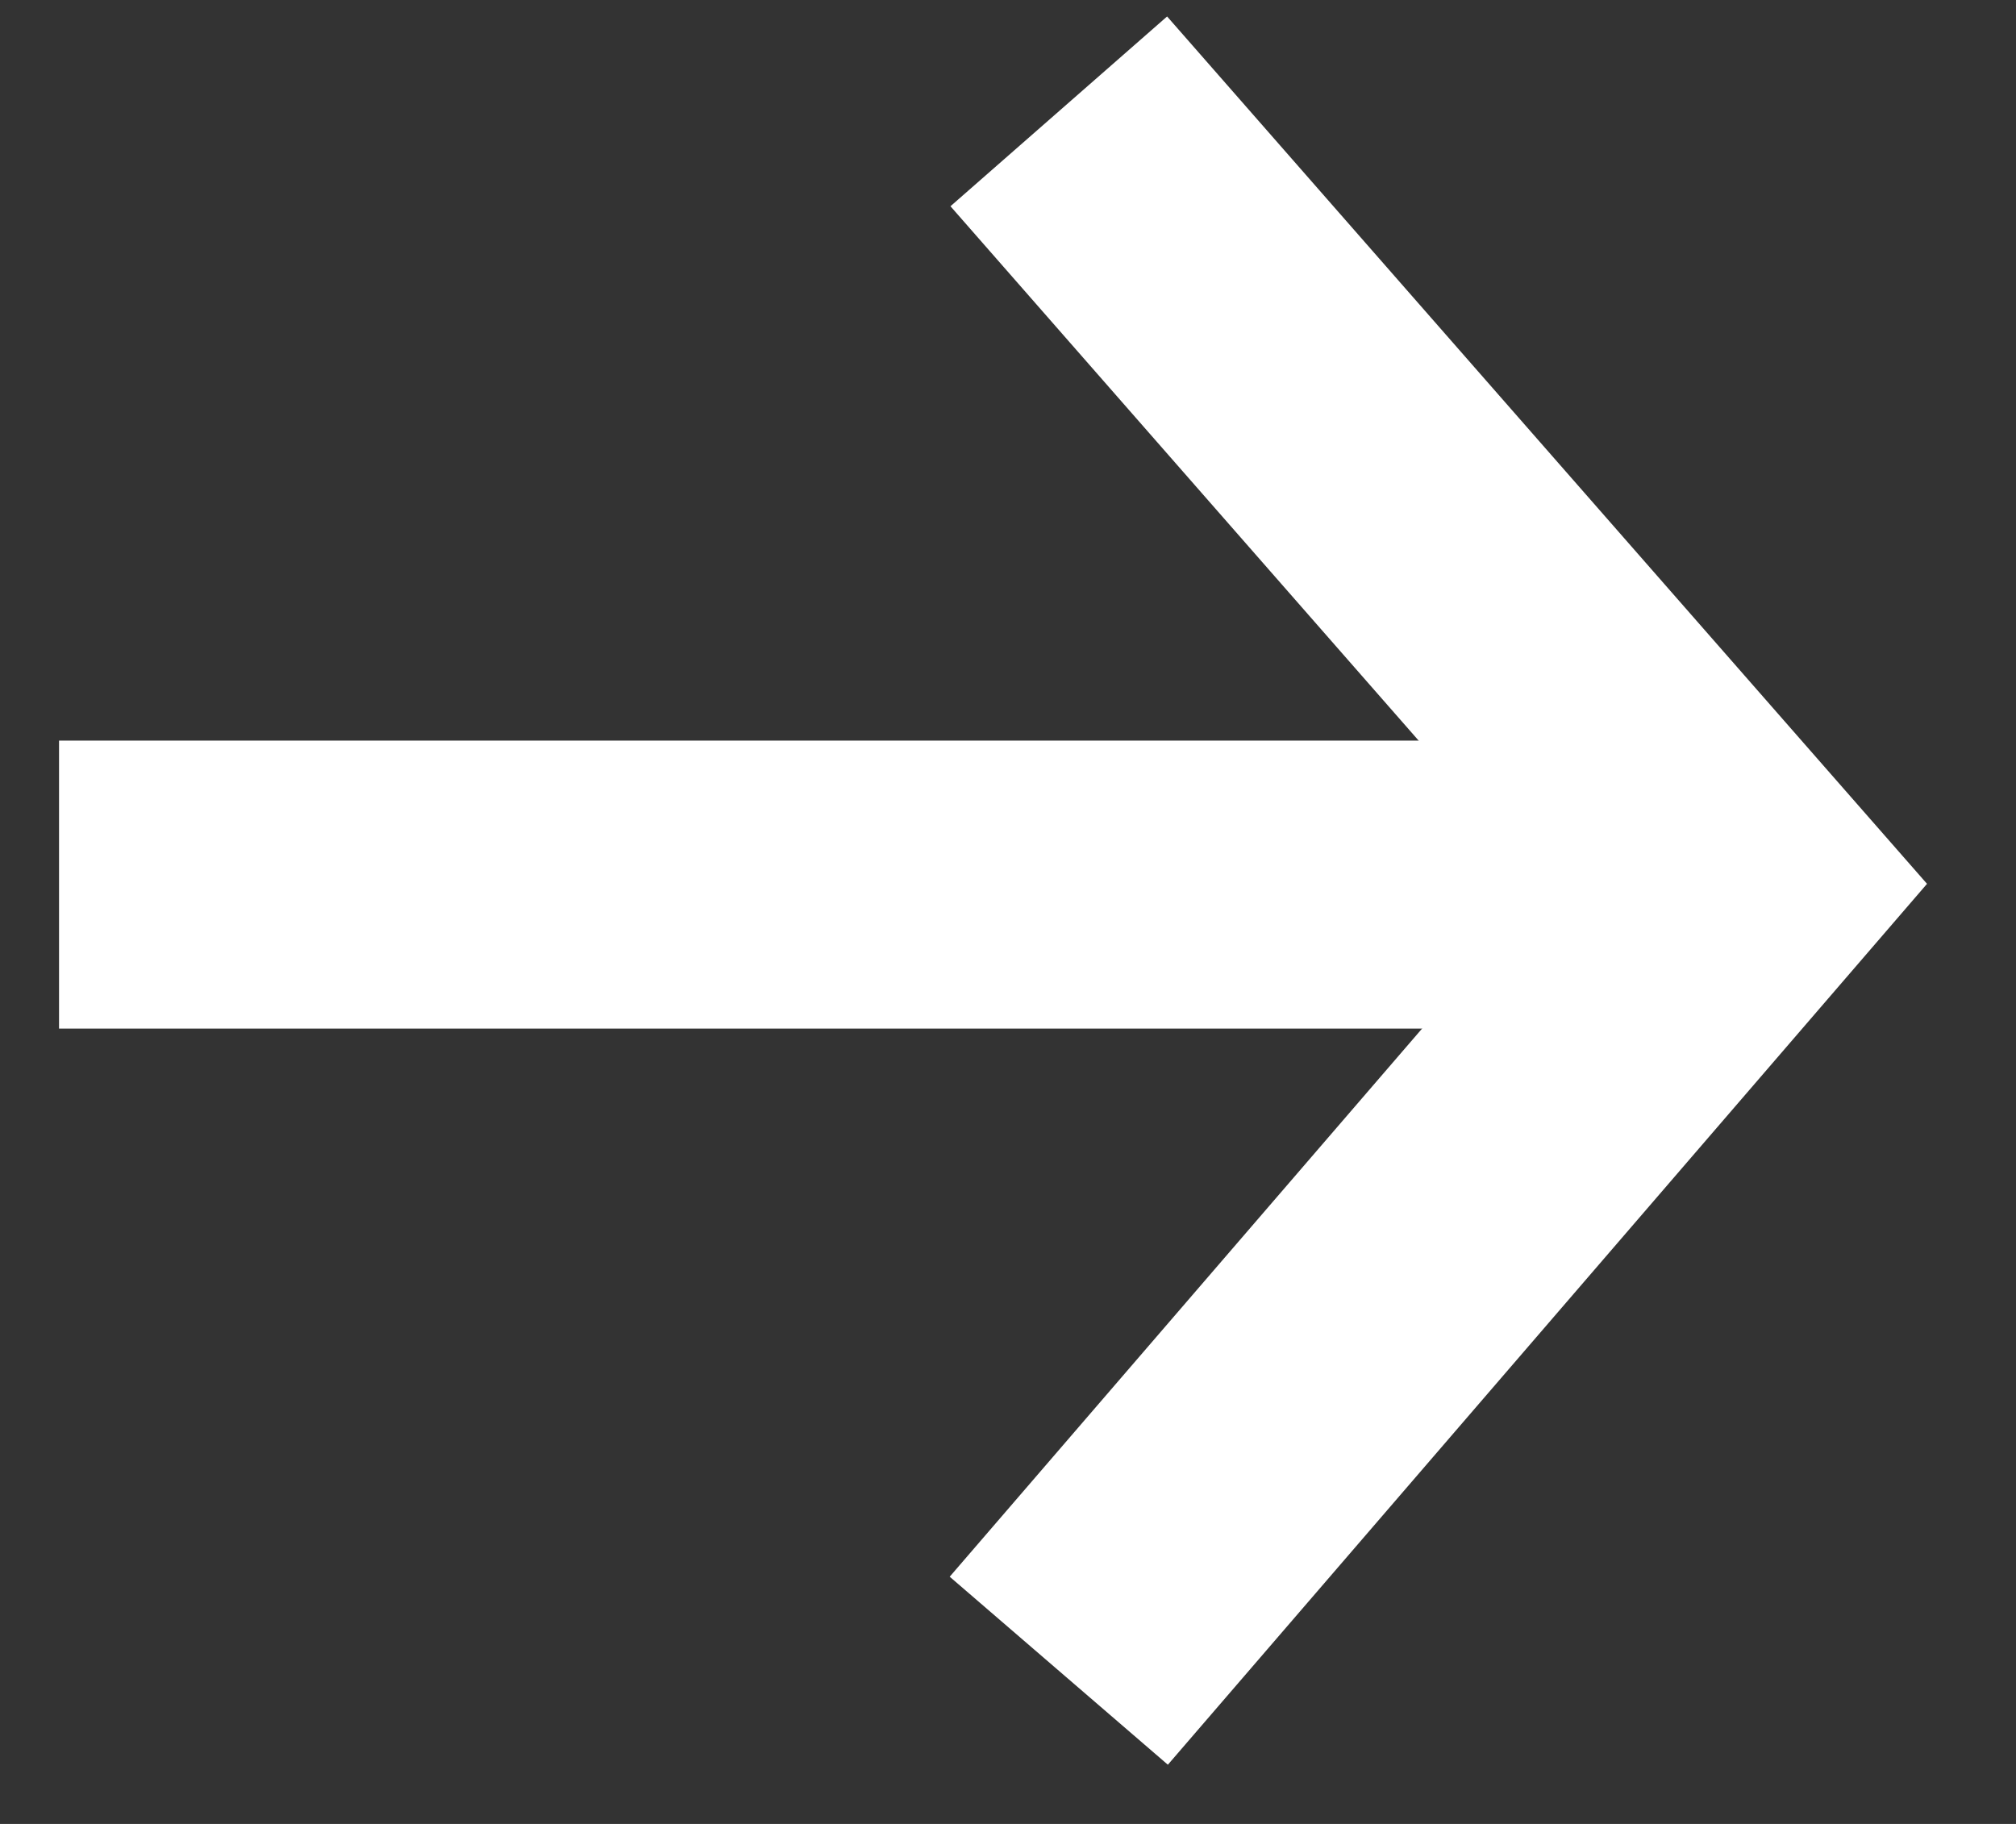
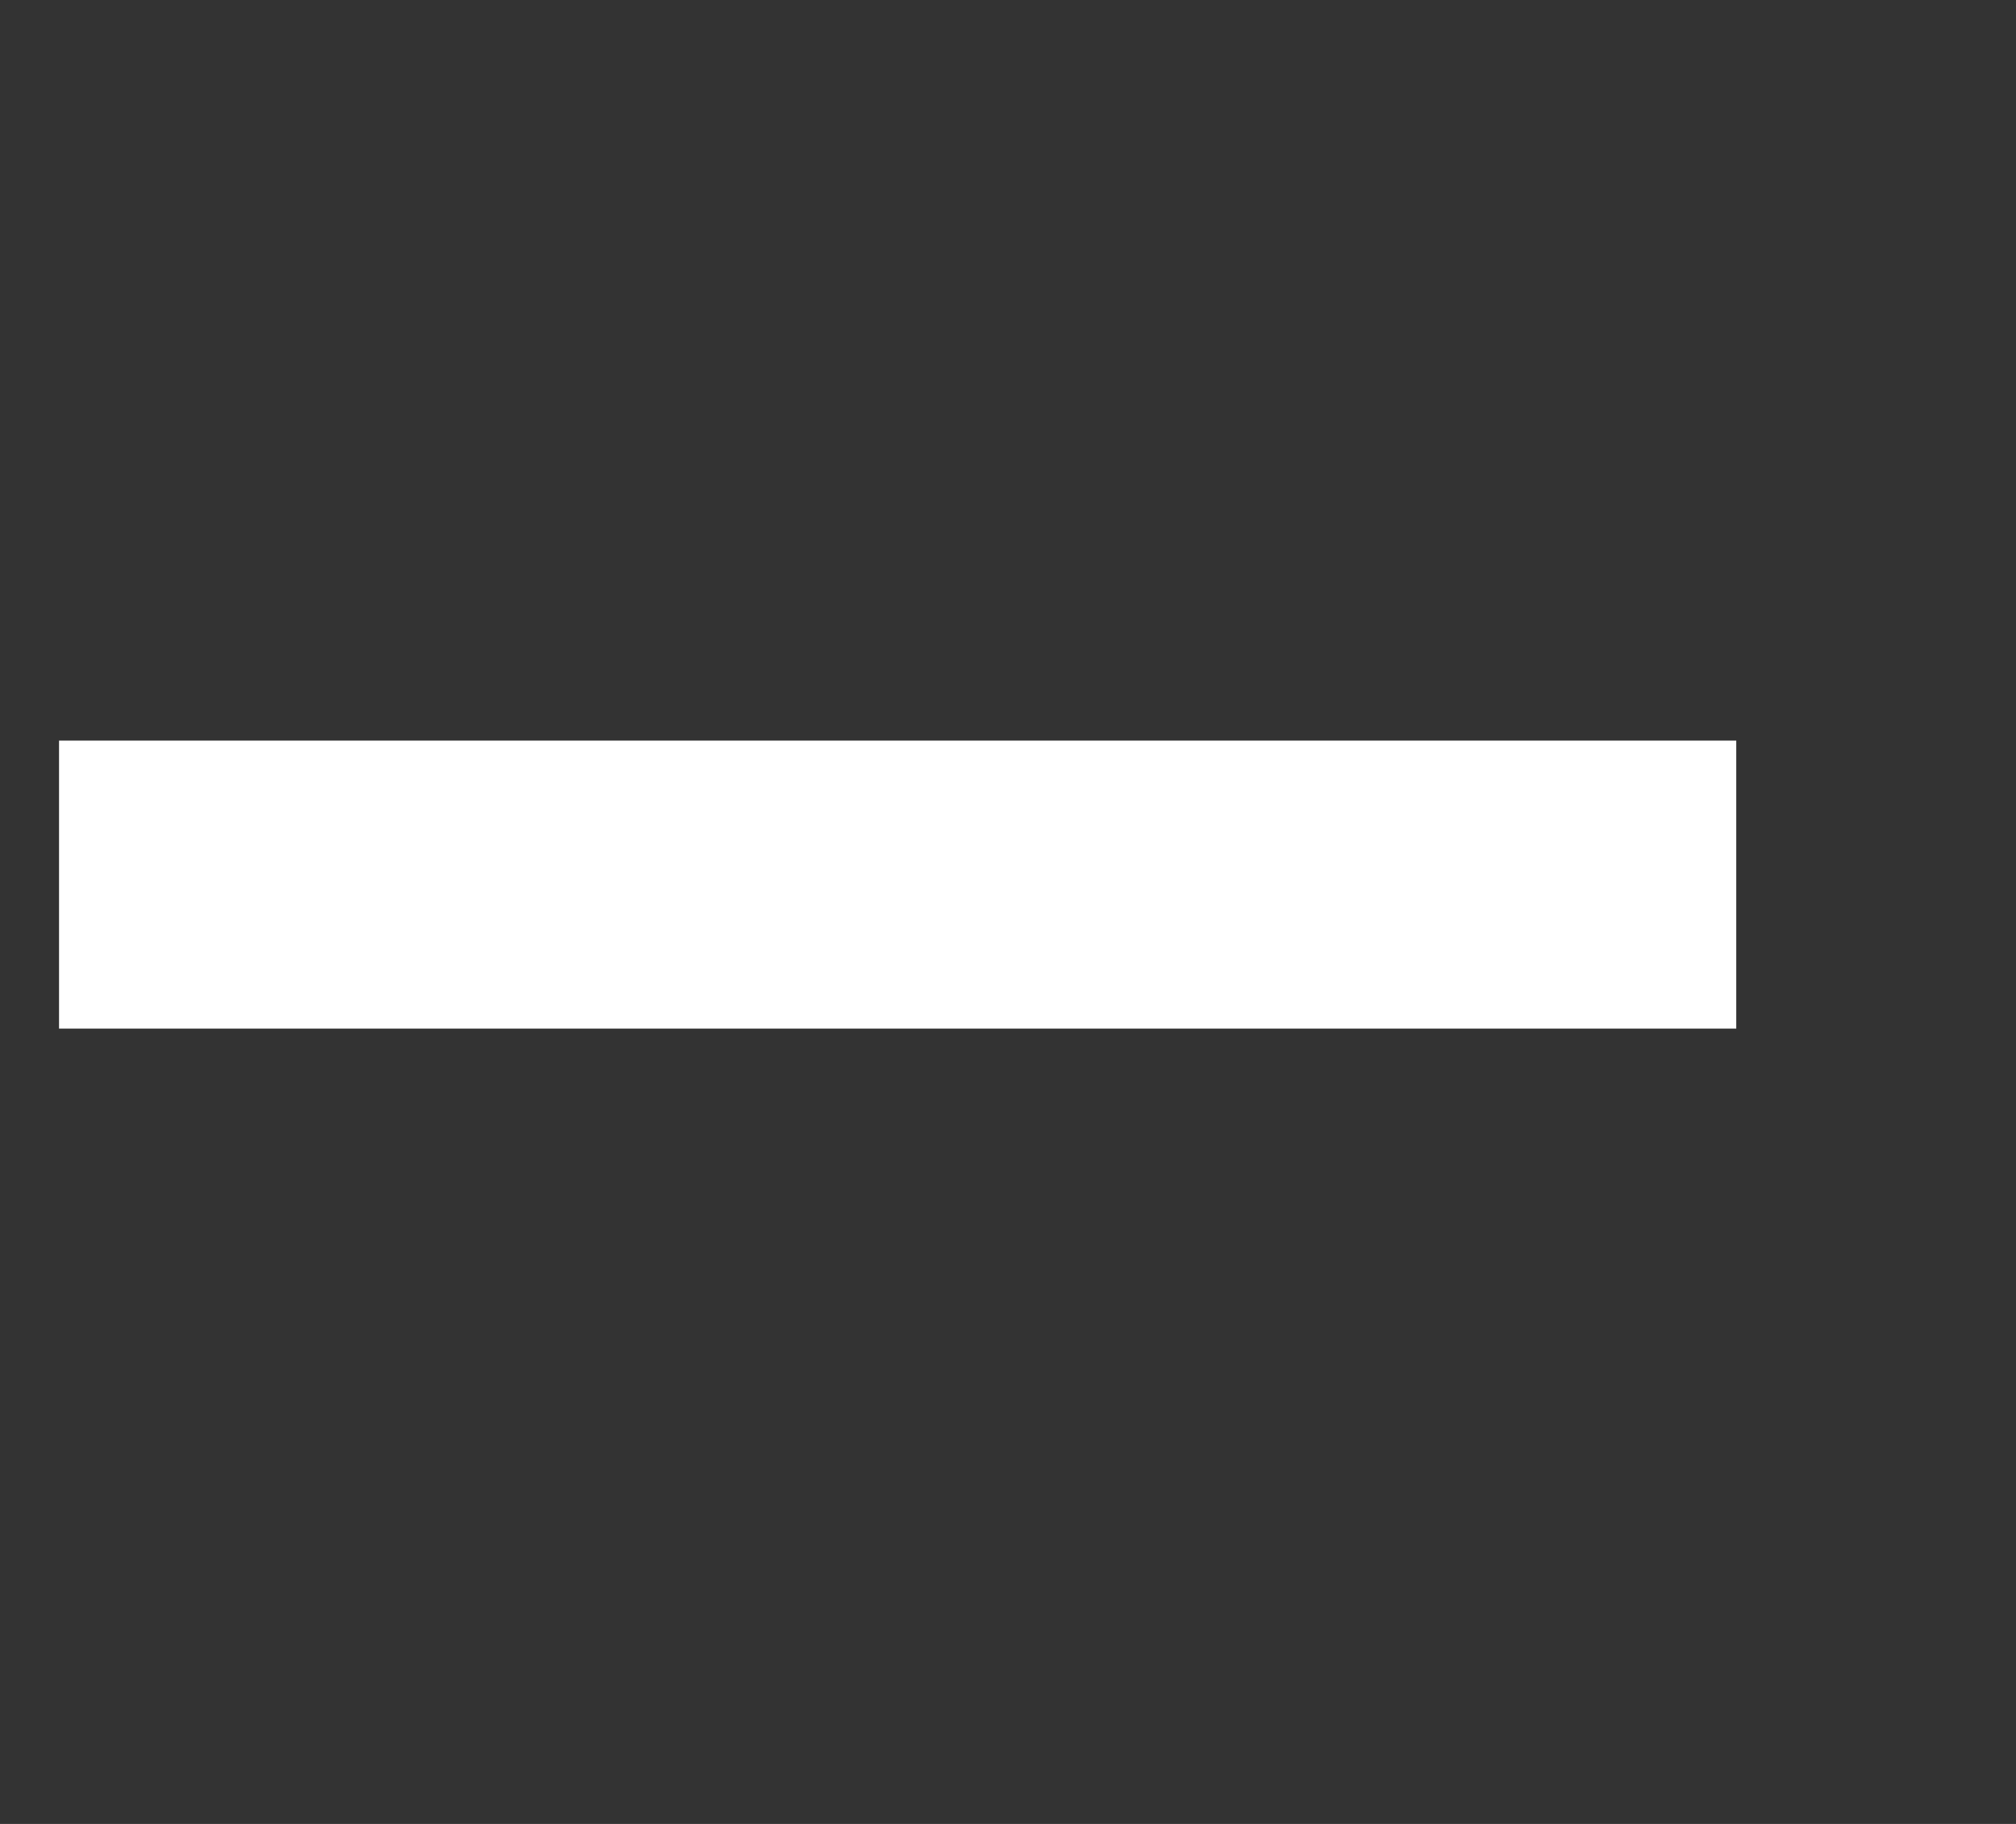
<svg xmlns="http://www.w3.org/2000/svg" width="21" height="19" viewBox="0 0 21 19" fill="none">
  <rect x="0" y="0" width="21" height="19" fill="#333333" stroke="none" />
-   <path d="M11.029 1.16L18.086 9.215L11.029 17.404" stroke="white" stroke-width="3" stroke-miterlimit="10" />
  <path d="M18.086 9.215H0.615" stroke="white" stroke-width="3" stroke-miterlimit="10" />
</svg>